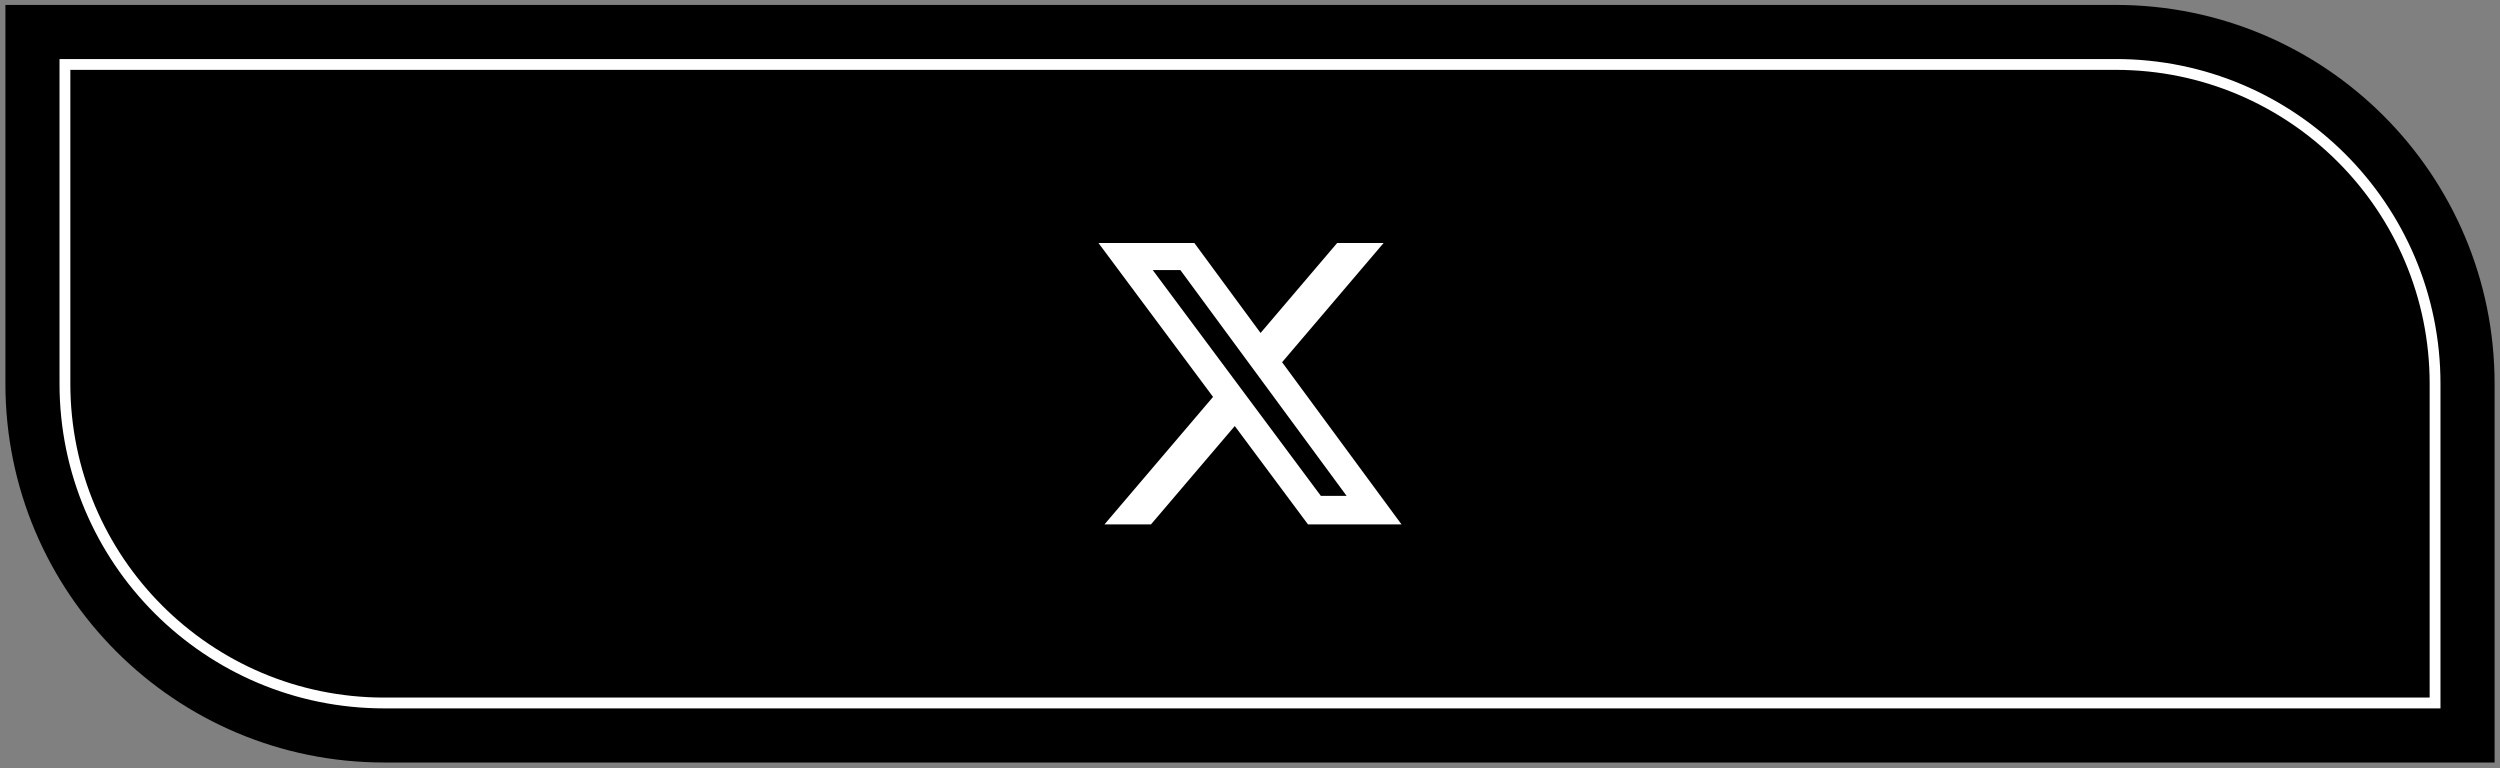
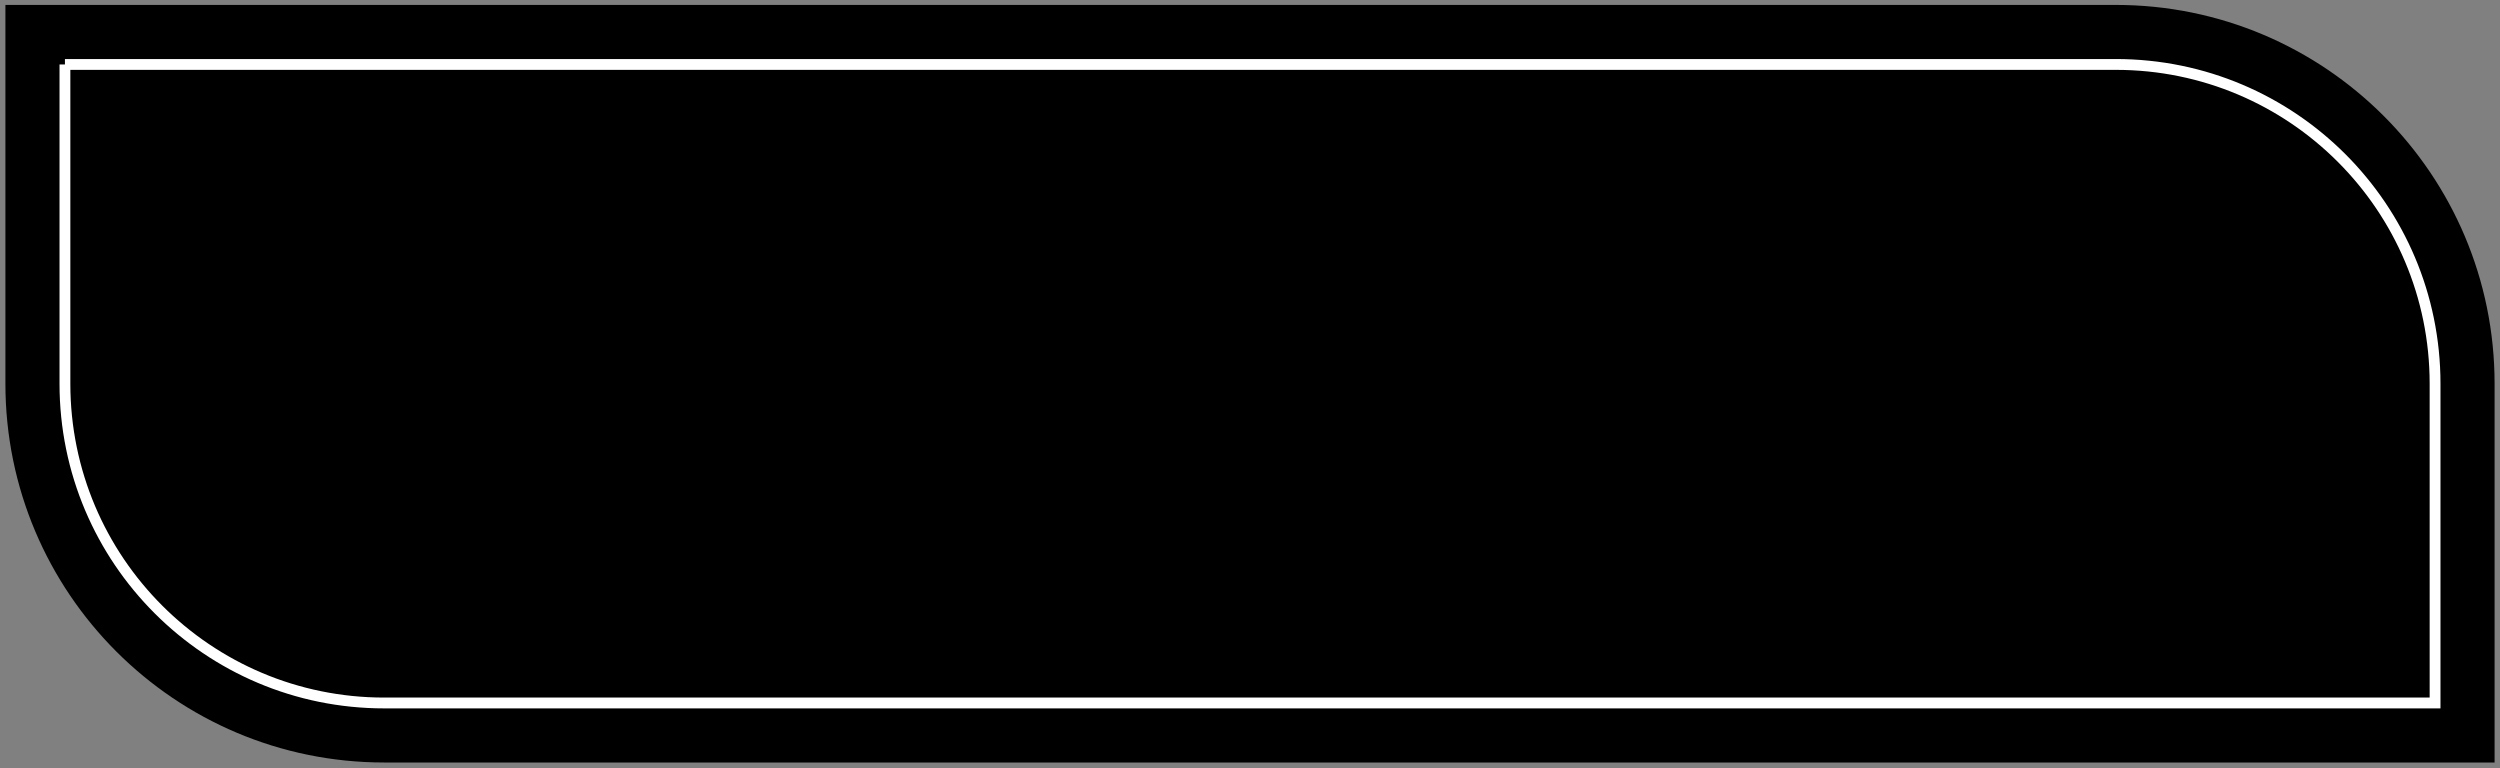
<svg xmlns="http://www.w3.org/2000/svg" width="231" height="71" viewBox="0 0 231 71" fill="none">
  <rect x="0" y="0" width="231" height="71" fill="#808080" stroke="none" />
  <path d="M0.5 0.455H195.5C214.83 0.455 230.5 16.125 230.5 35.455V70.455H35.5C16.17 70.455 0.5 54.785 0.5 35.455V0.455Z" fill="black" />
-   <path d="M6 5.955H195.5C211.792 5.955 225 19.163 225 35.455V64.955H35.5C19.208 64.955 6 51.748 6 35.455V5.955Z" stroke="white" />
-   <path d="M123.551 22.455H127.844L118.465 33.47L129.5 48.455H120.86L114.093 39.365L106.349 48.455H102.053L112.086 36.673L101.5 22.456H110.36L116.476 30.765L123.551 22.455ZM122.045 45.816H124.424L109.067 24.956H106.514L122.045 45.816Z" fill="white" />
+   <path d="M6 5.955H195.5C211.792 5.955 225 19.163 225 35.455V64.955H35.5C19.208 64.955 6 51.748 6 35.455V5.955" stroke="white" />
</svg>